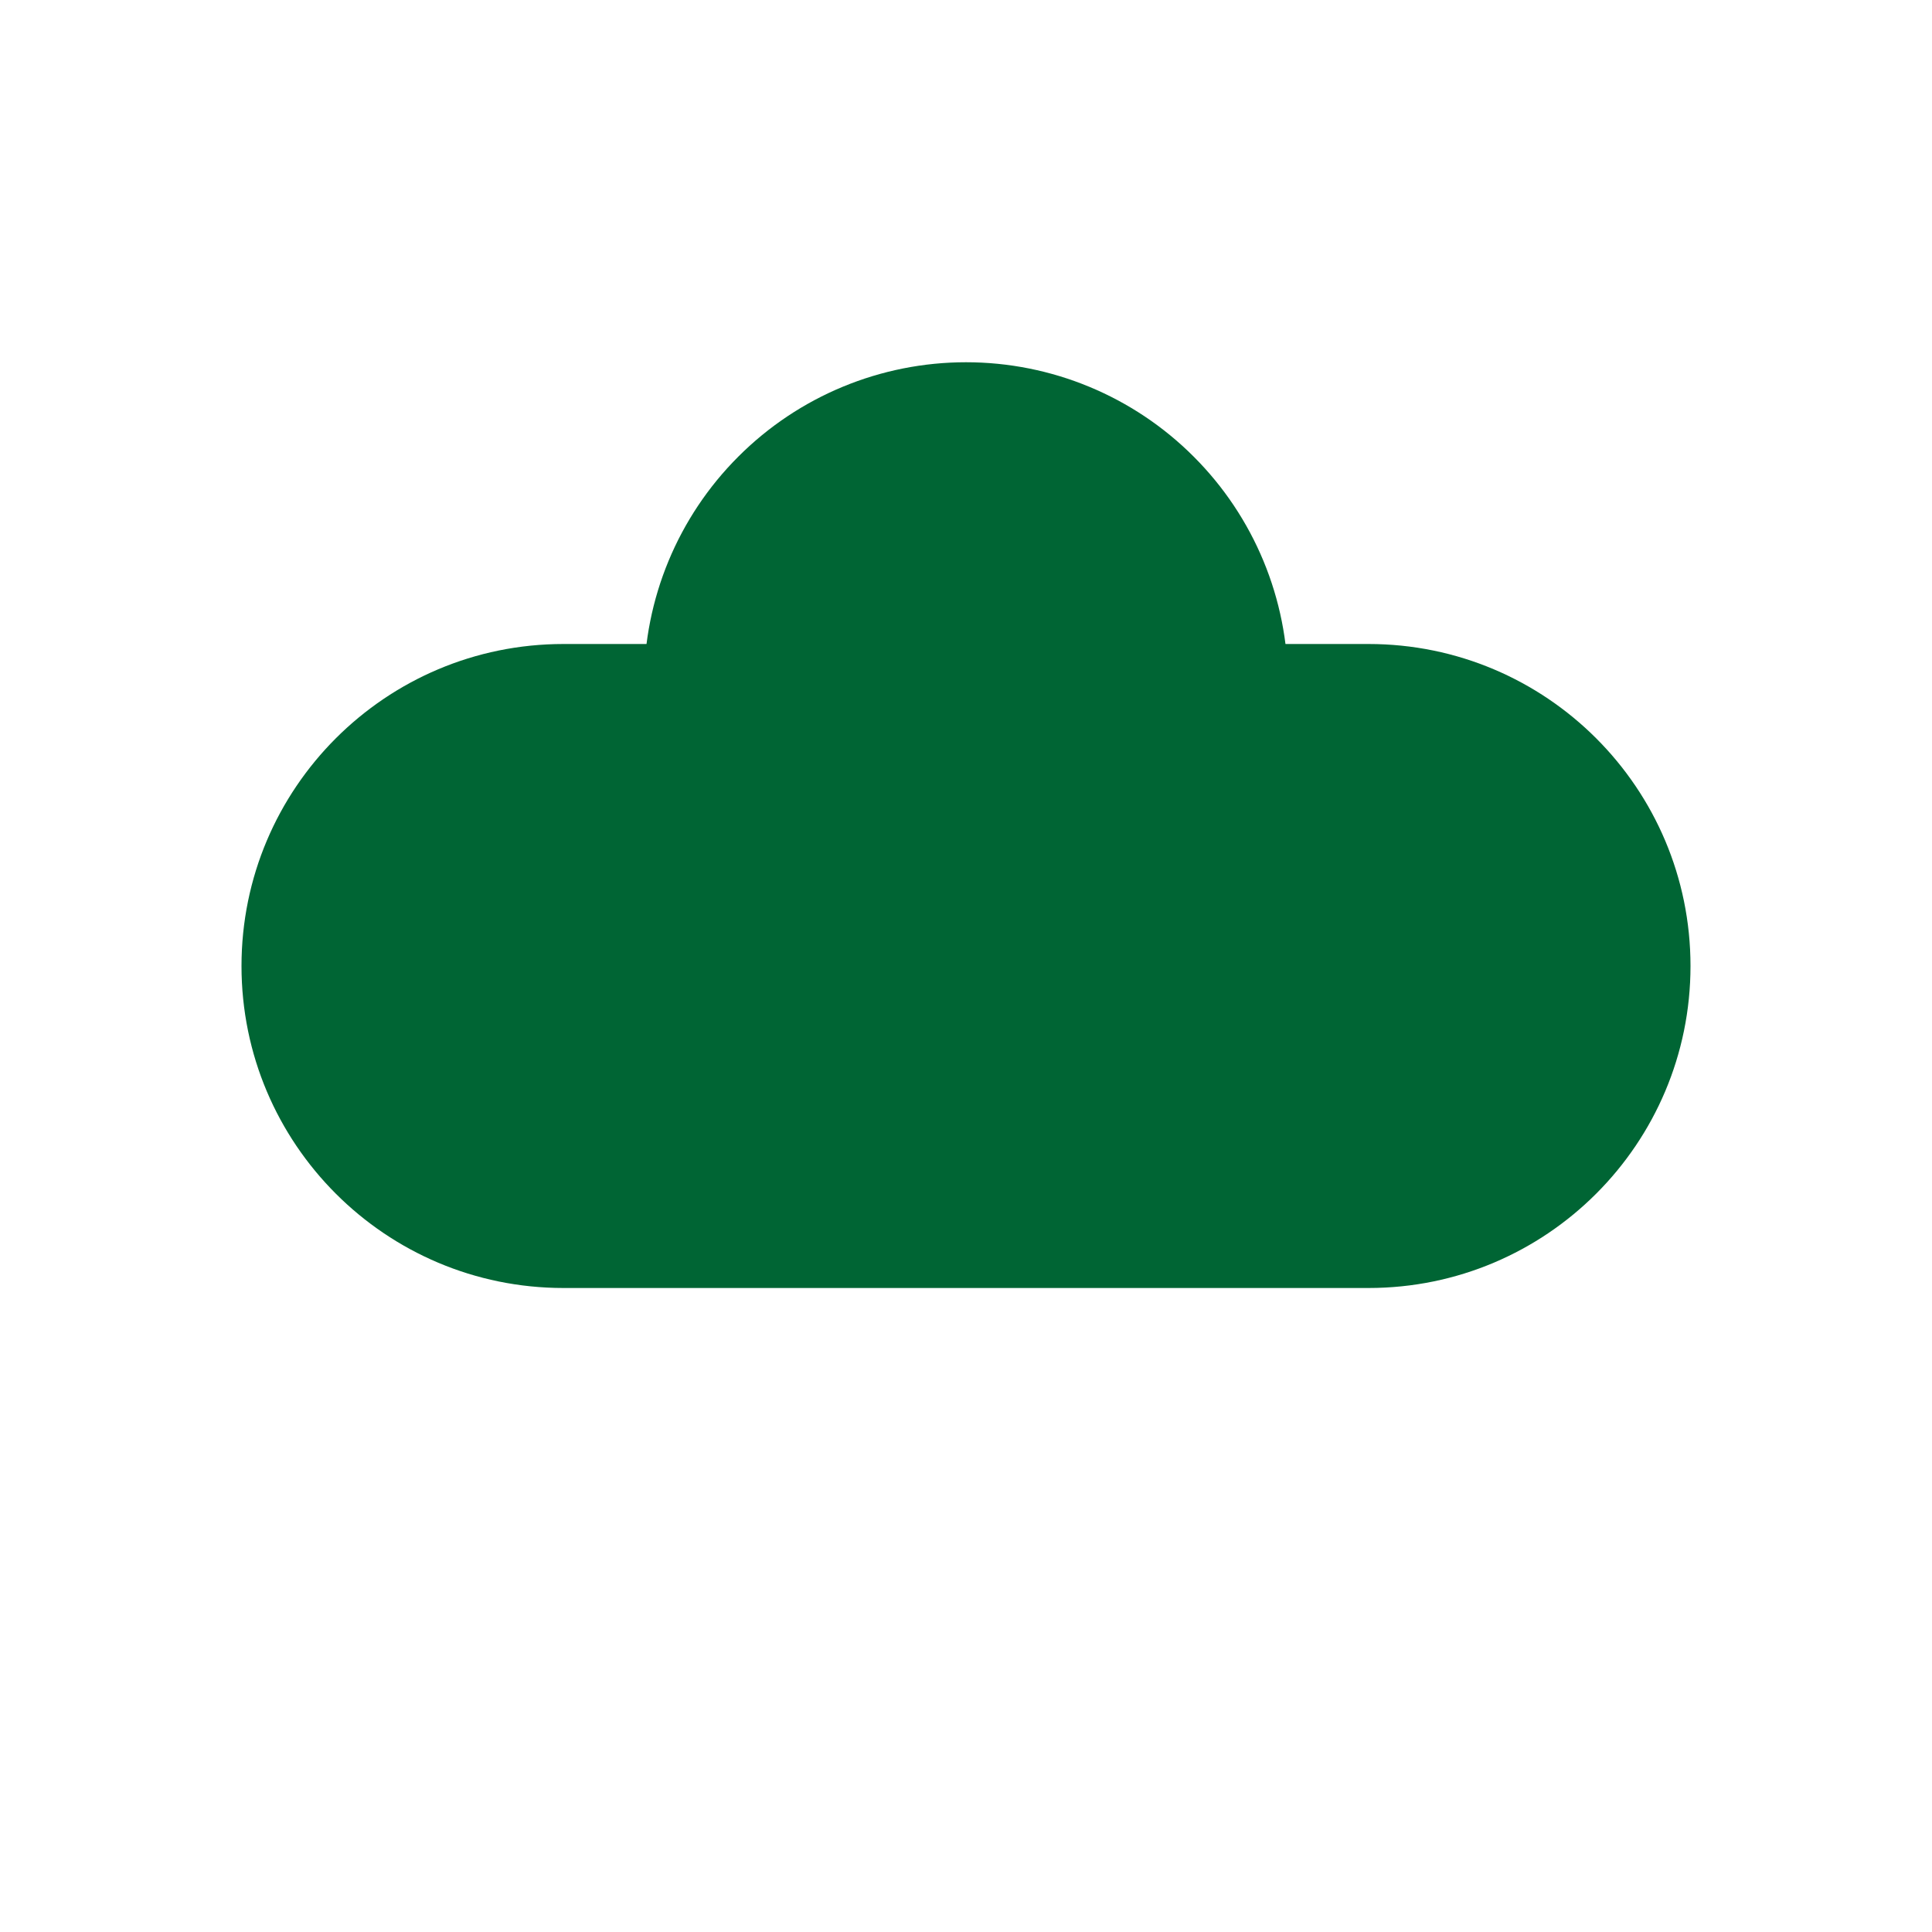
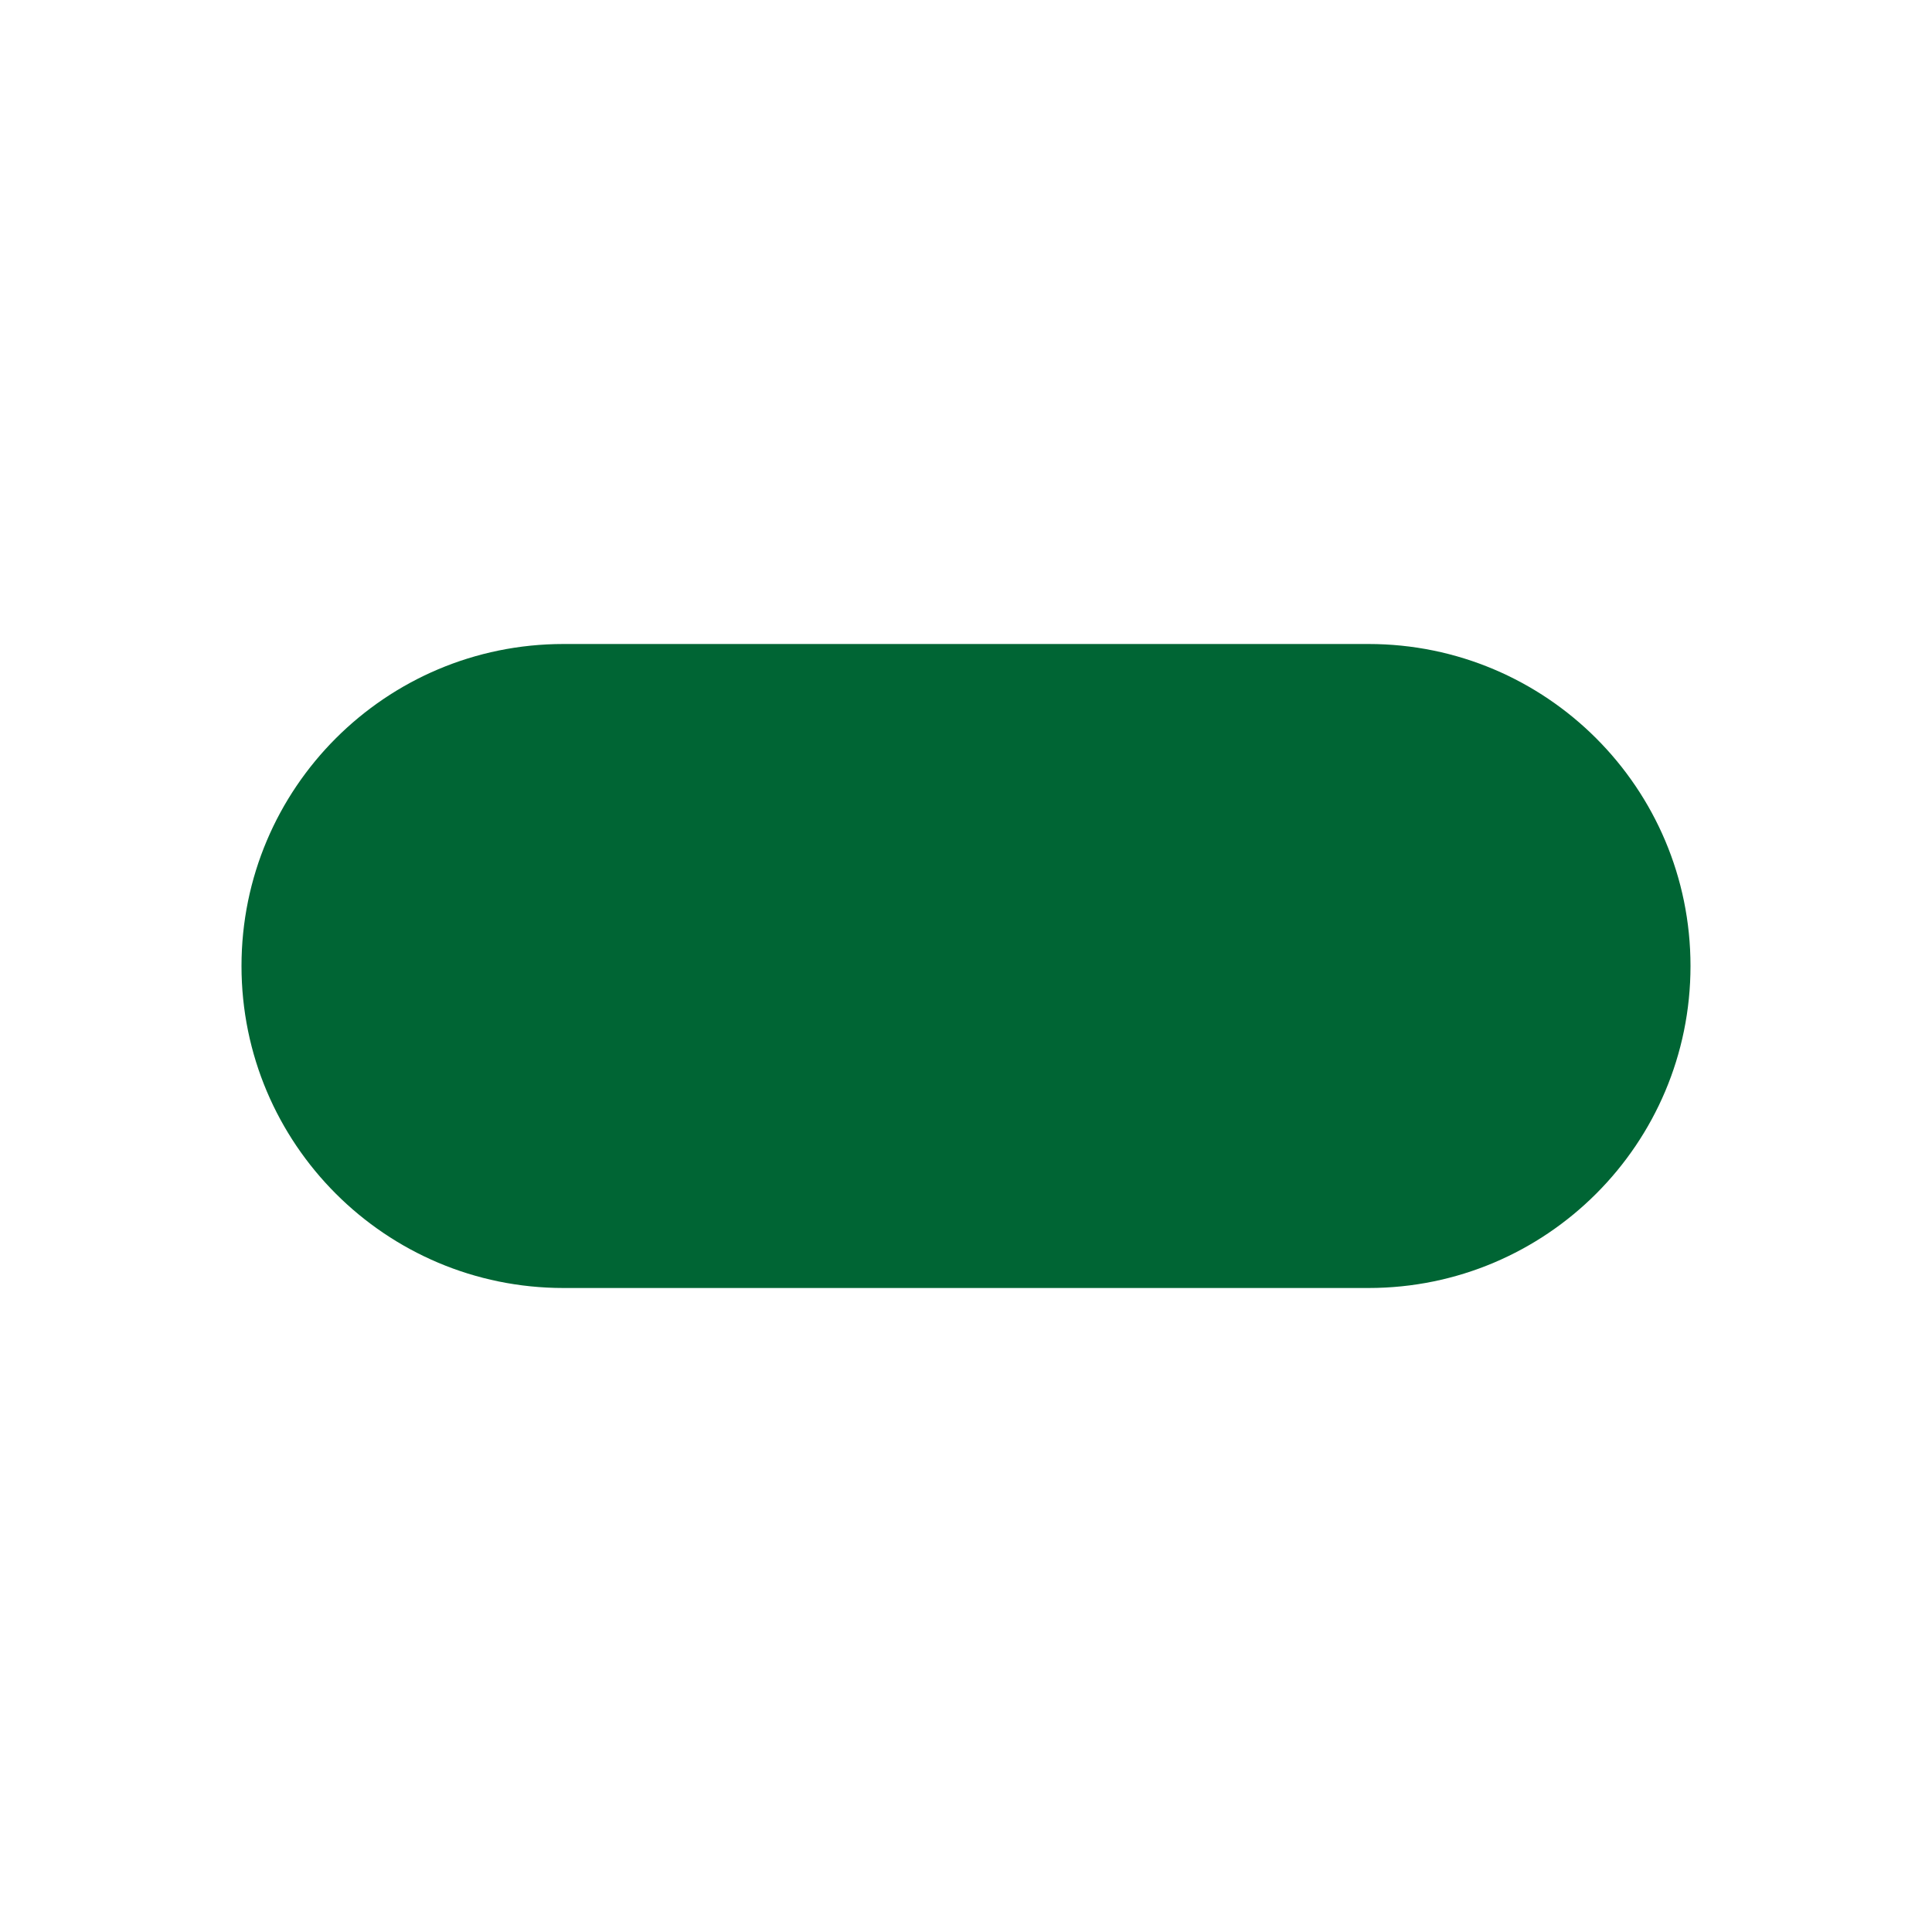
<svg xmlns="http://www.w3.org/2000/svg" width="24" height="24" viewBox="0 0 24 24" fill="none">
  <path d="M17 8H7C4.791 8 3 9.791 3 12C3 14.209 4.791 16 7 16H17C19.209 16 21 14.209 21 12C21 9.791 19.209 8 17 8Z" fill="#006534" />
-   <path d="M8 8.5C8 7.439 8.421 6.422 9.172 5.672C9.922 4.921 10.939 4.5 12 4.5C13.061 4.5 14.078 4.921 14.828 5.672C15.579 6.422 16 7.439 16 8.5V9H8V8.5Z" fill="#006534" />
</svg>